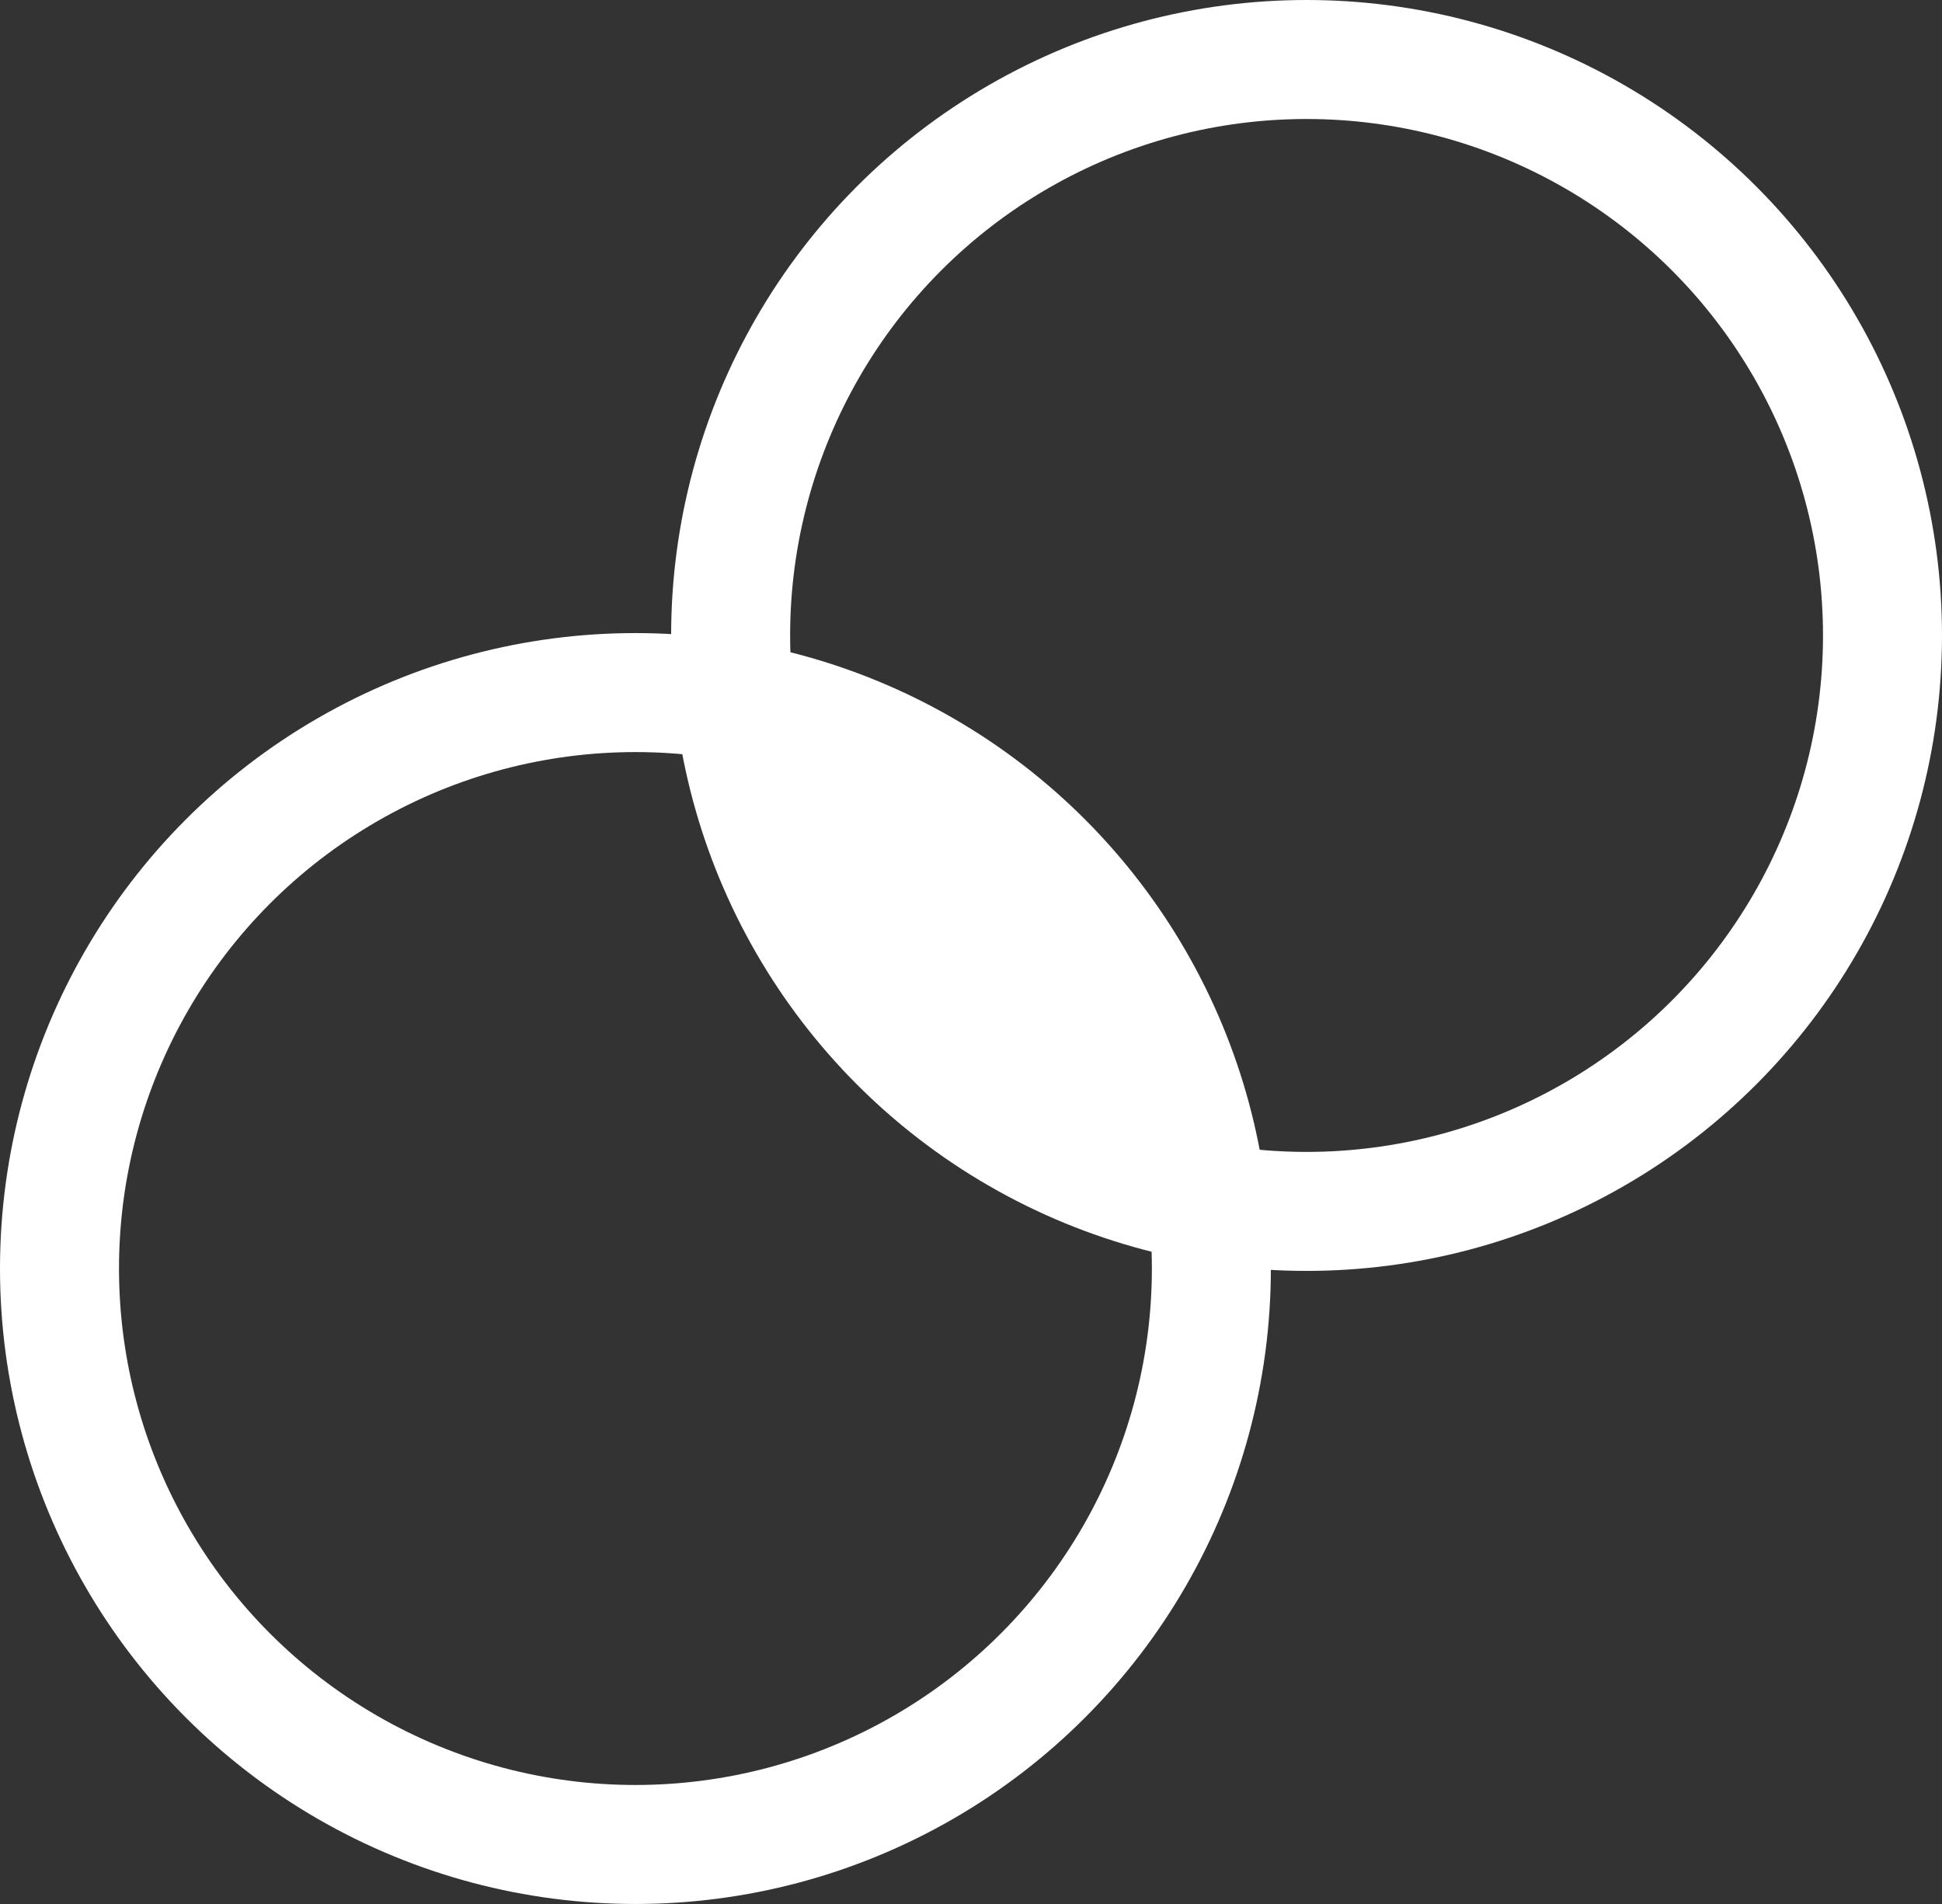
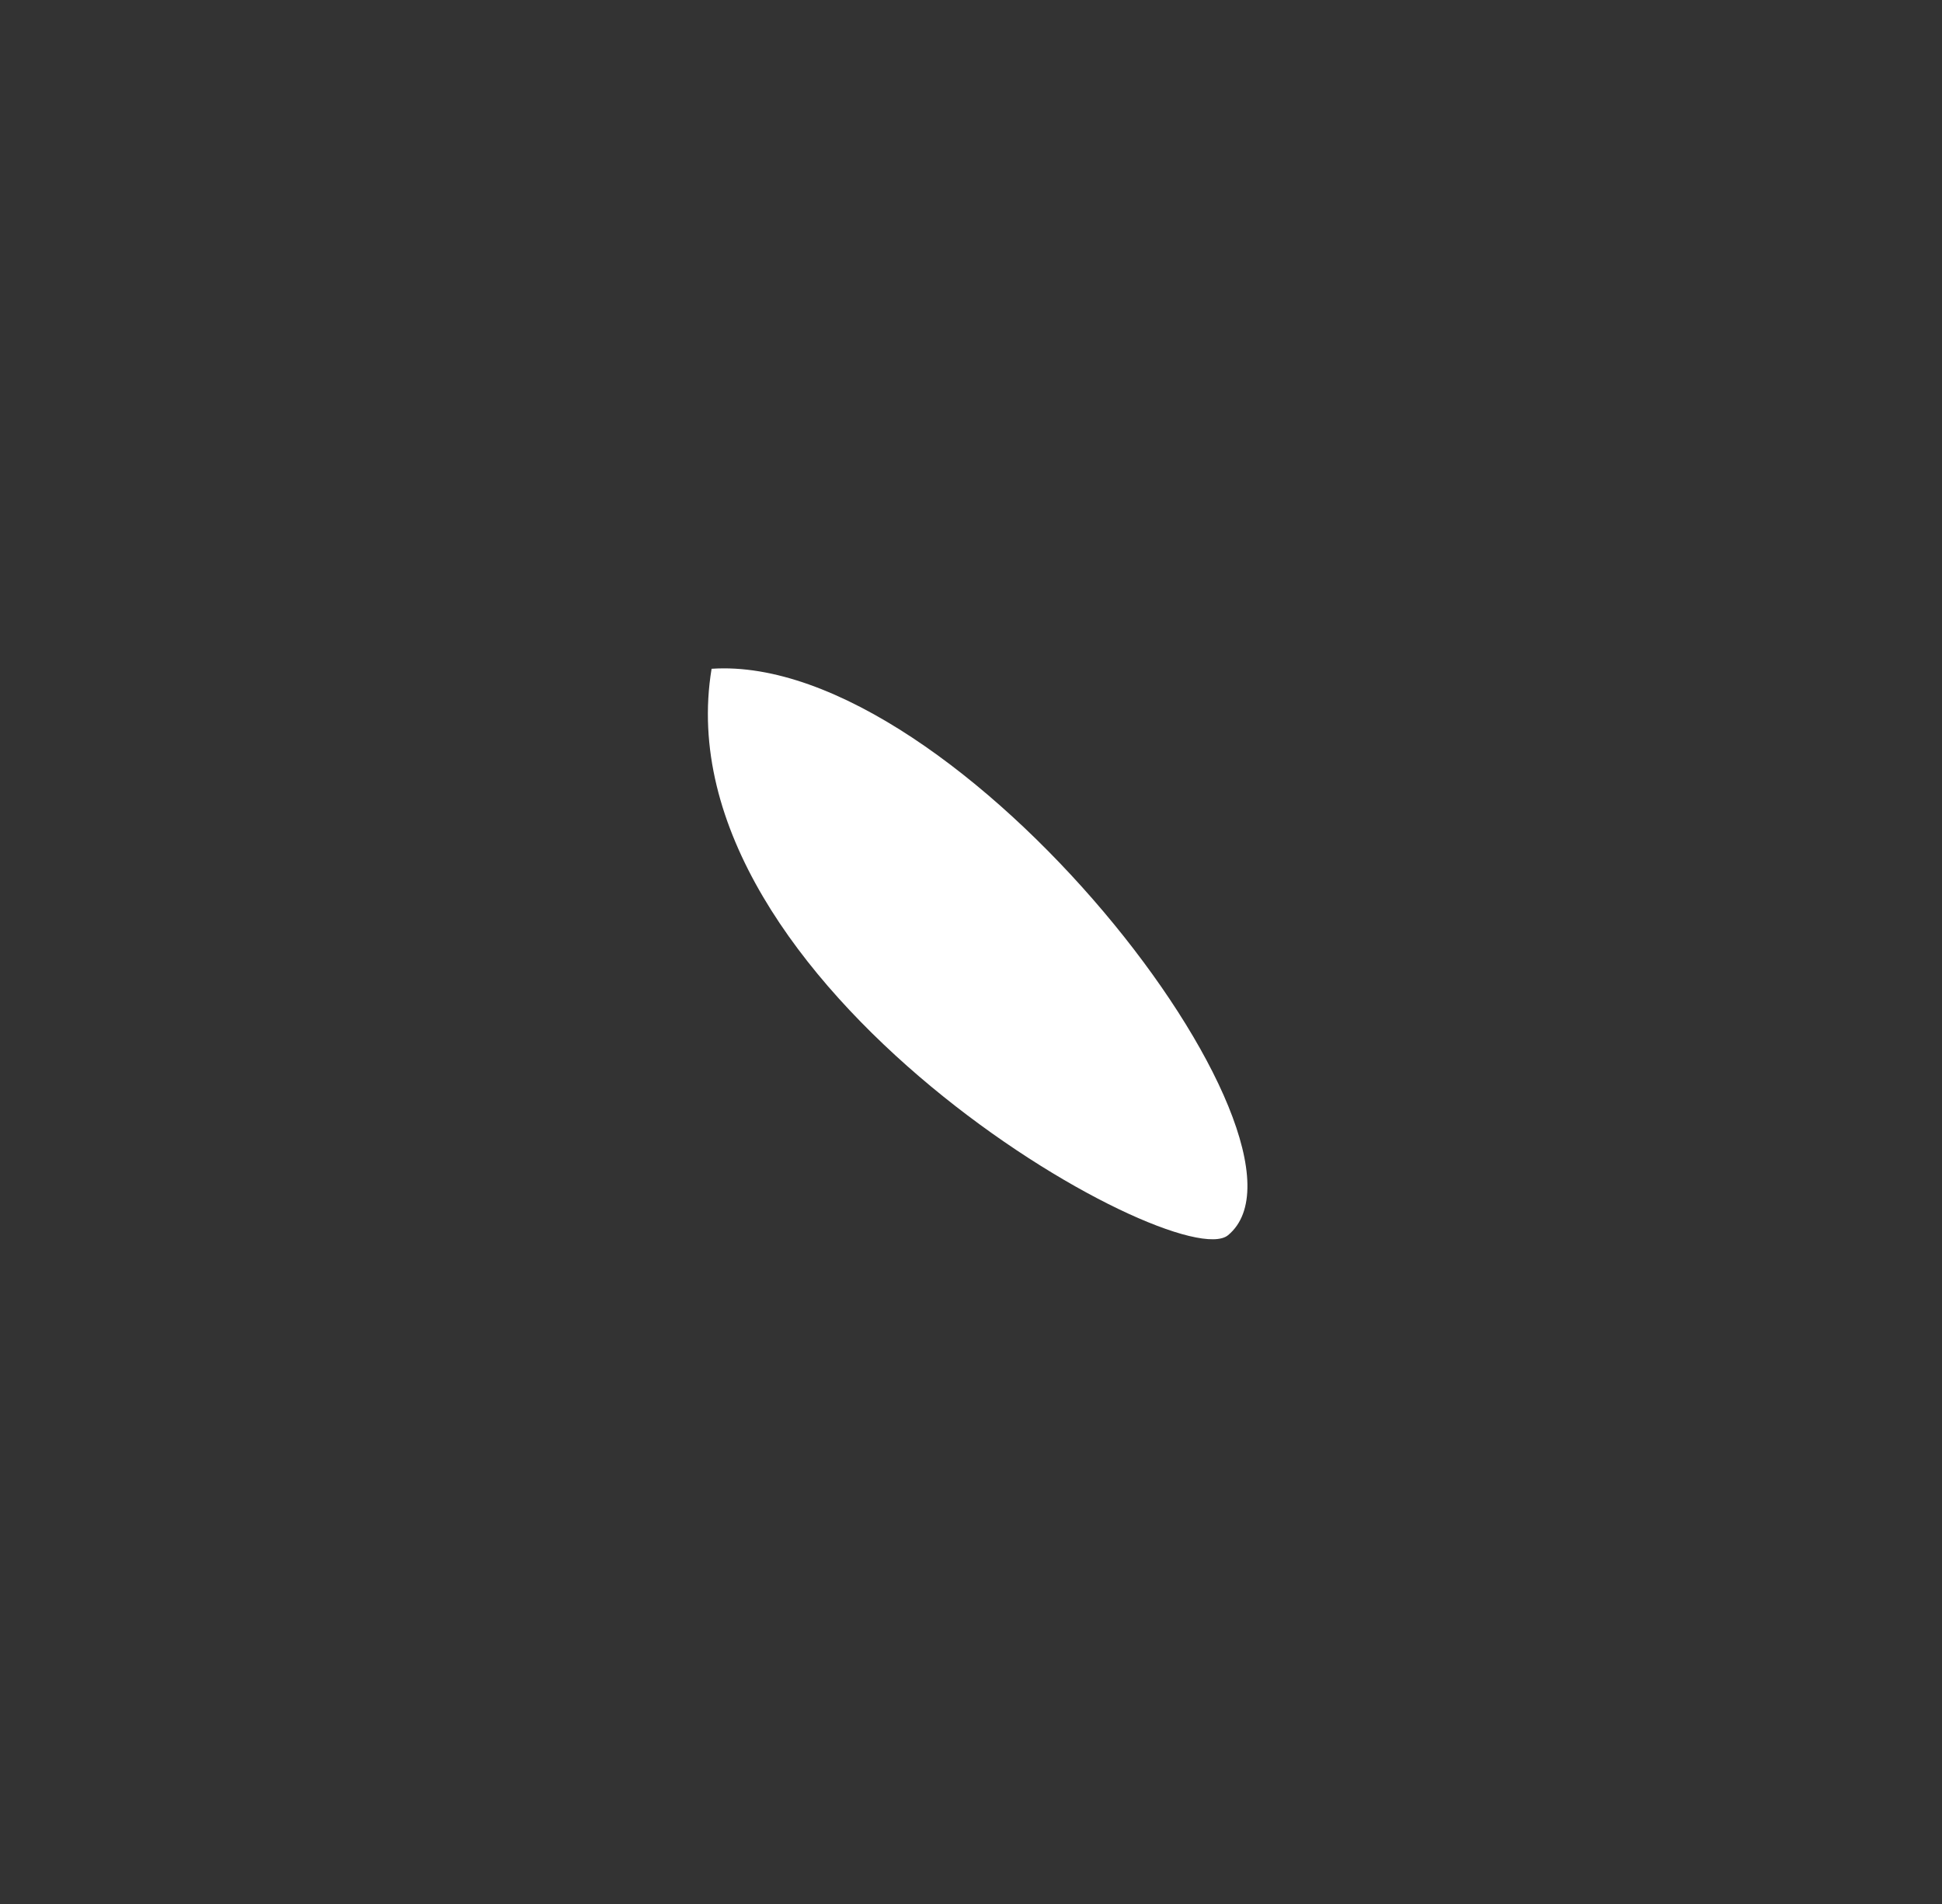
<svg xmlns="http://www.w3.org/2000/svg" width="408" height="400" viewBox="0 0 408 400" fill="none">
  <rect x="0" y="0" width="408" height="400" fill="#333333" stroke="none" />
-   <circle cx="133.5" cy="133.5" r="121" transform="matrix(-1 0 0 1 408 0)" stroke="white" stroke-width="25" />
-   <circle cx="133.5" cy="133.5" r="121" transform="matrix(-1 0 0 1 267 133)" stroke="white" stroke-width="25" />
  <path d="M149.5 140.5C201.5 137 281 240.5 258 259.5C247.282 268.354 138.5 207 149.5 140.5Z" fill="white" />
</svg>